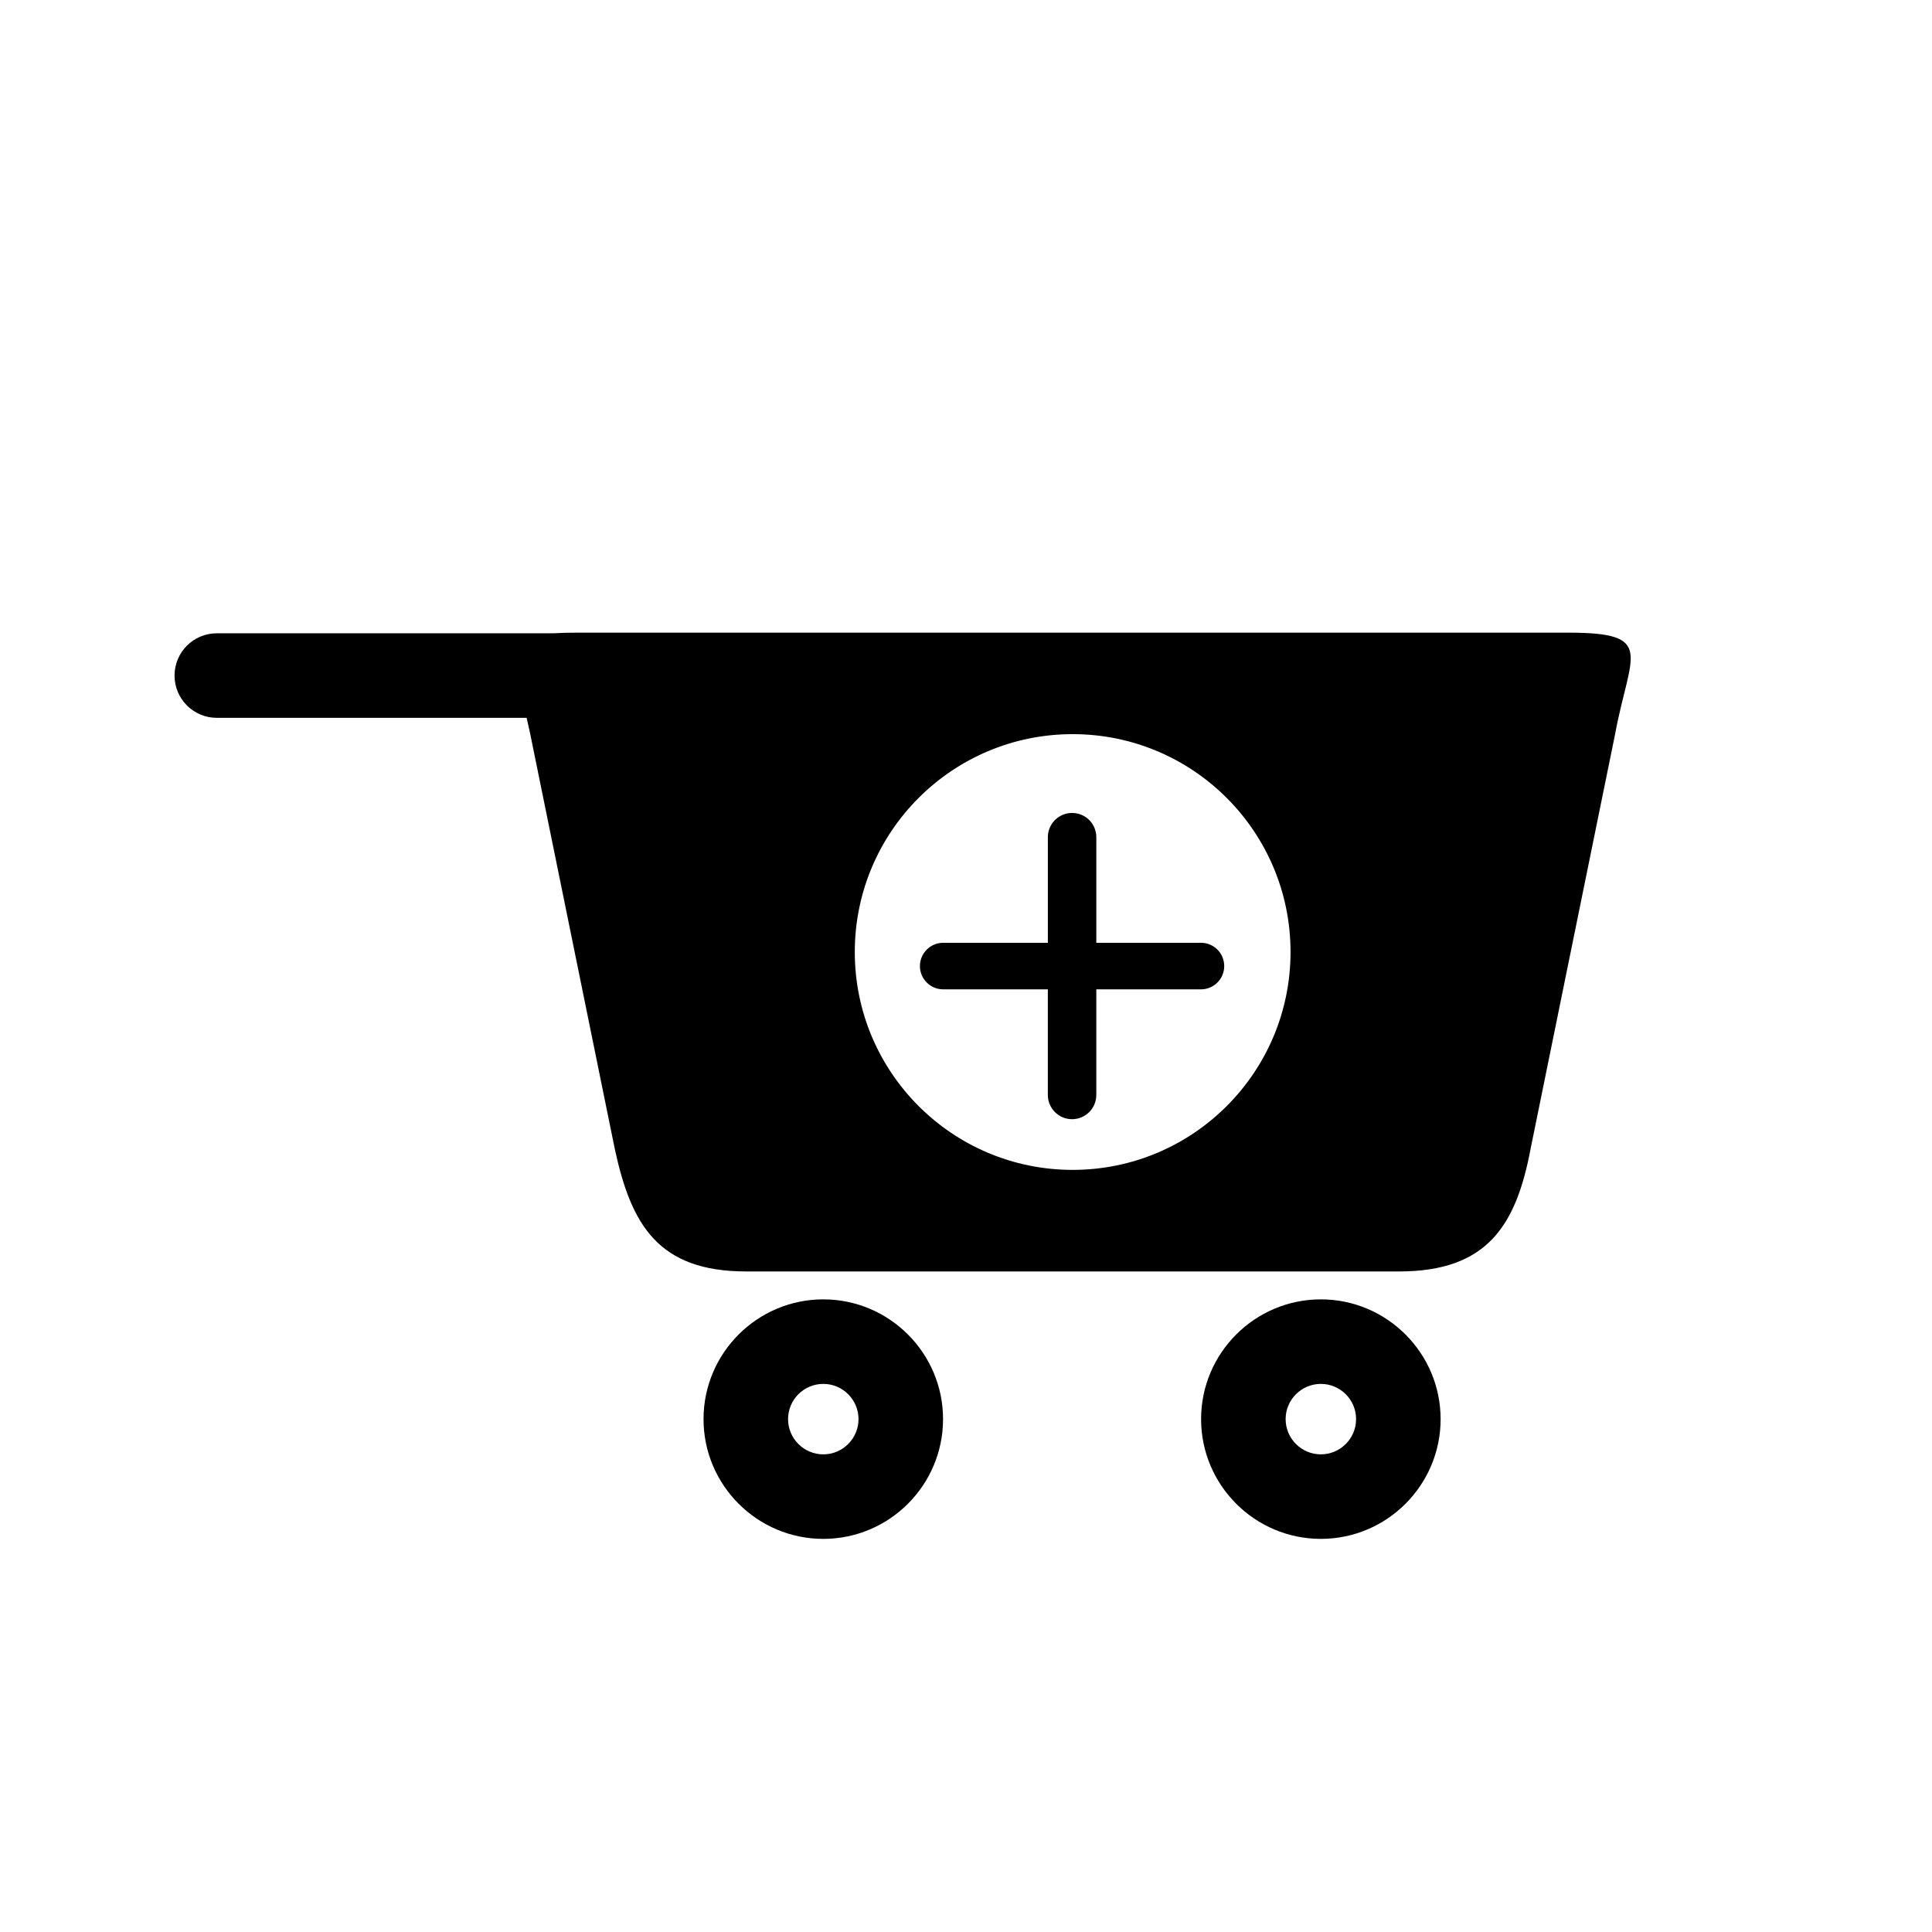
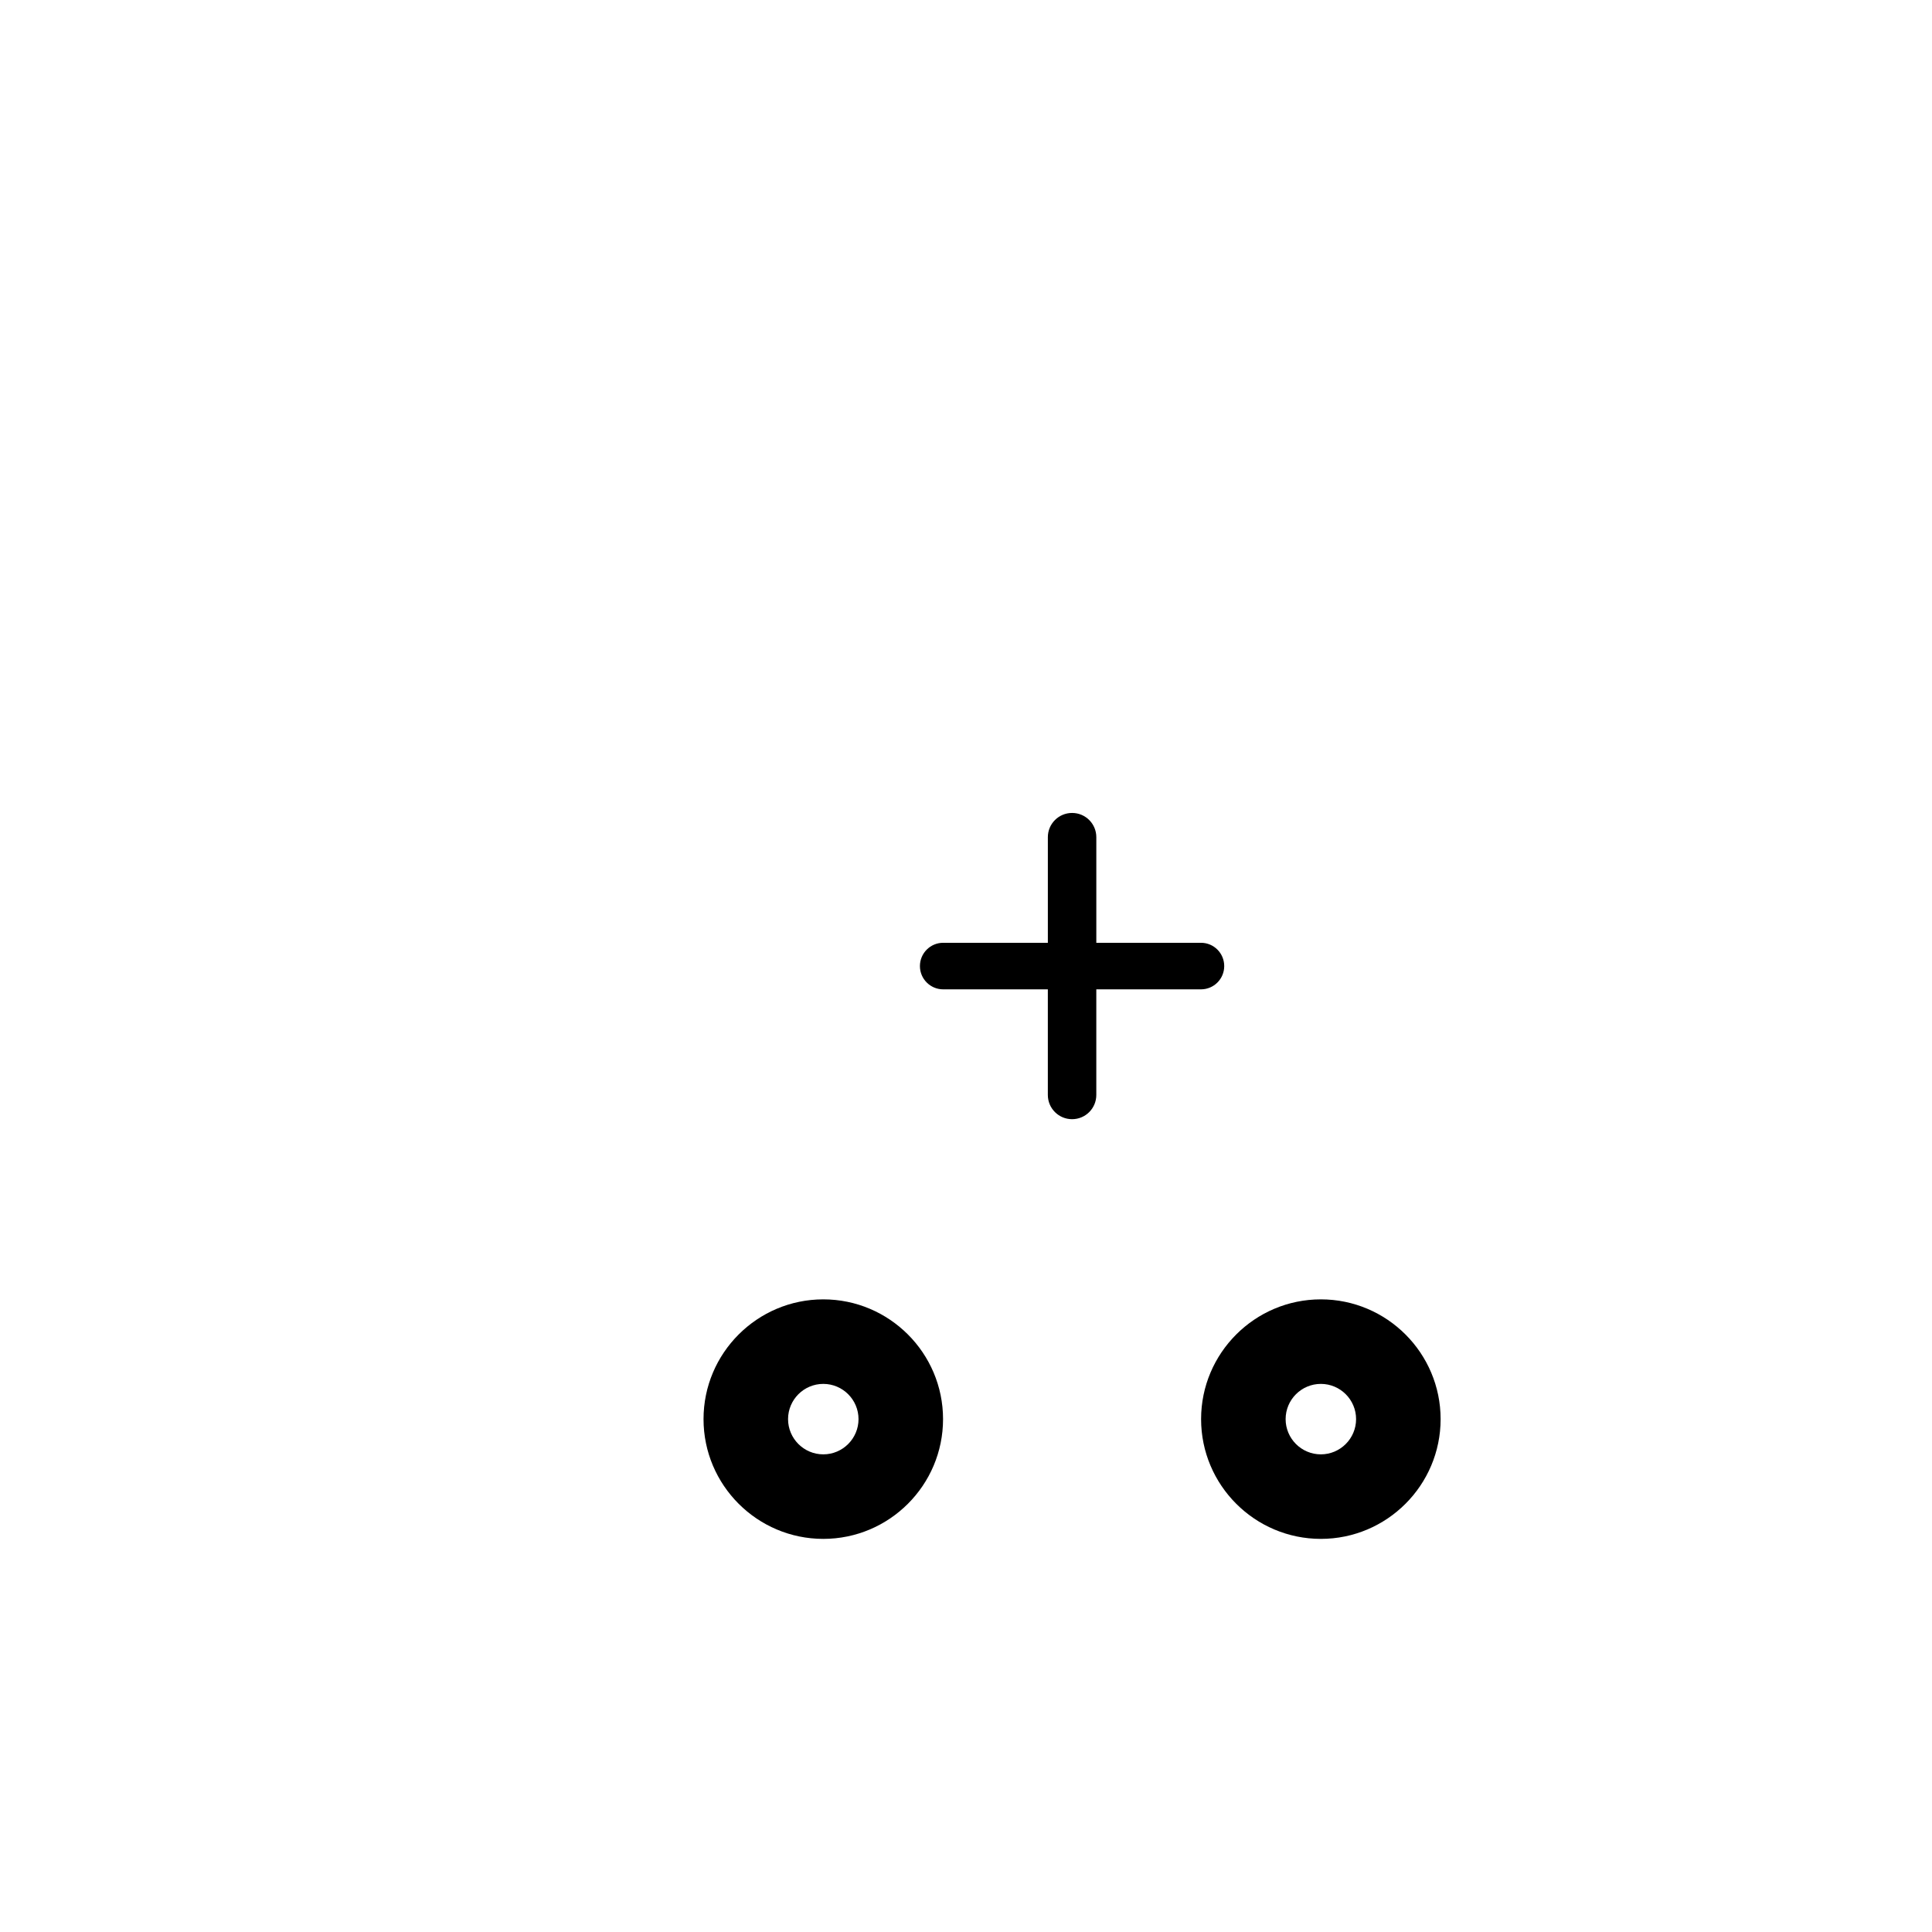
<svg xmlns="http://www.w3.org/2000/svg" fill="#000000" width="800px" height="800px" version="1.1" viewBox="144 144 512 512">
  <g>
    <path d="m362.18 551.82c-17.5 0-31.738-14.242-31.738-31.738 0-17.5 14.242-31.738 31.738-31.738 17.5 0 31.738 14.242 31.738 31.738 0 17.5-14.238 31.738-31.738 31.738m0-41.074c-5.148 0-9.336 4.191-9.336 9.336 0 5.148 4.191 9.336 9.336 9.336 5.148 0 9.336-4.191 9.336-9.336 0-5.148-4.188-9.336-9.336-9.336" />
    <path d="m494.04 551.82c-17.5 0-31.738-14.242-31.738-31.738 0-17.5 14.242-31.738 31.738-31.738 17.5 0 31.738 14.242 31.738 31.738 0 17.5-14.238 31.738-31.738 31.738m0-41.074c-5.148 0-9.336 4.191-9.336 9.336 0 5.148 4.191 9.336 9.336 9.336 5.148 0 9.336-4.191 9.336-9.336 0-5.148-4.188-9.336-9.336-9.336" />
    <path d="m462.27 393.85h-27.734v-27.988c0-3.551-2.871-6.422-6.422-6.422-3.543 0-6.422 2.871-6.422 6.422v27.988h-27.738c-3.402 0-6.164 2.762-6.164 6.172 0 3.402 2.762 6.164 6.164 6.164h27.734v27.988c0 3.551 2.879 6.422 6.422 6.422 3.551 0 6.422-2.871 6.422-6.422v-27.988h27.734c3.41 0 6.164-2.762 6.164-6.164 0.004-3.41-2.75-6.172-6.16-6.172" />
-     <path d="m559.57 311.66h-262.6c-2.418 0-4.449 0.059-6.273 0.168h-89.238c-6.188 0-11.203 5.012-11.203 11.203 0 6.188 5.012 11.203 11.203 11.203h82.105c0.312 1.336 0.629 2.731 0.941 4.223l22.41 109.96c4.324 20.129 11.488 32.531 34.871 32.531h172.97c23.387 0 31.035-12.168 34.871-32.531l22.41-109.96c3.934-21.215 10.918-26.797-12.469-26.797m-131.3 142.37c-31.891 0-57.738-25.855-57.738-57.738 0-31.891 25.844-57.738 57.738-57.738 31.891 0 57.738 25.844 57.738 57.738 0 31.883-25.848 57.738-57.738 57.738" />
  </g>
</svg>